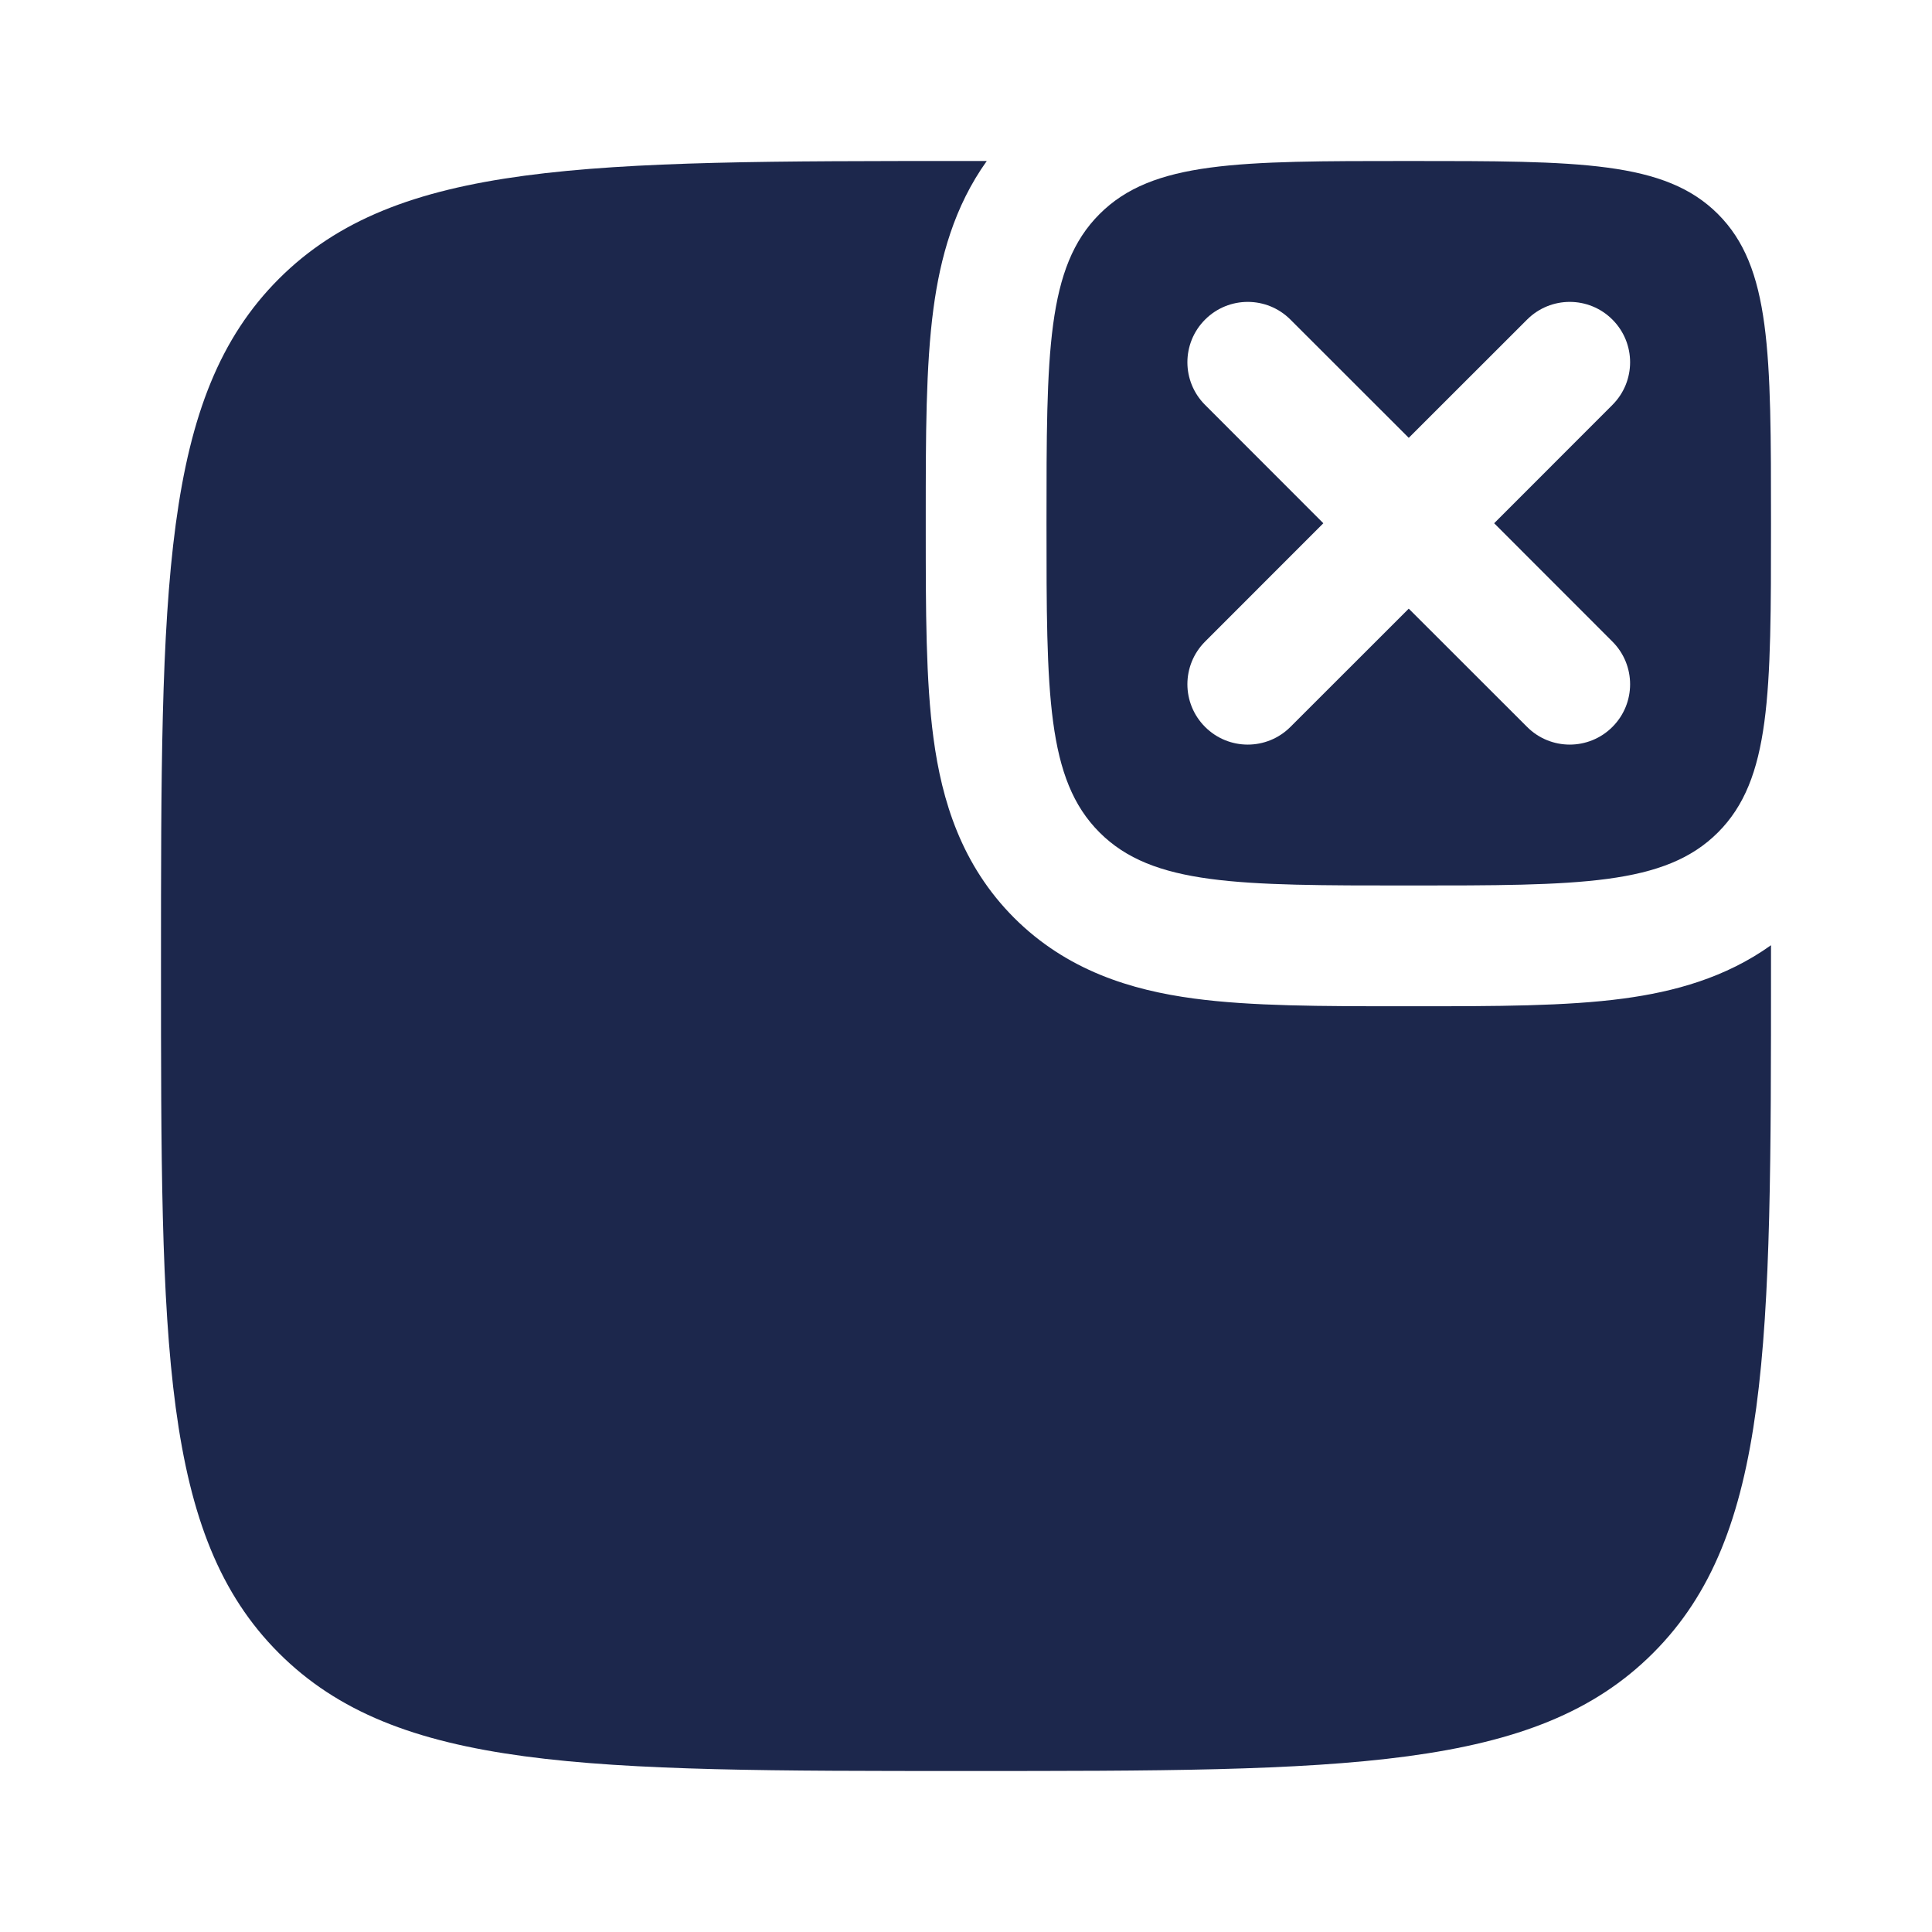
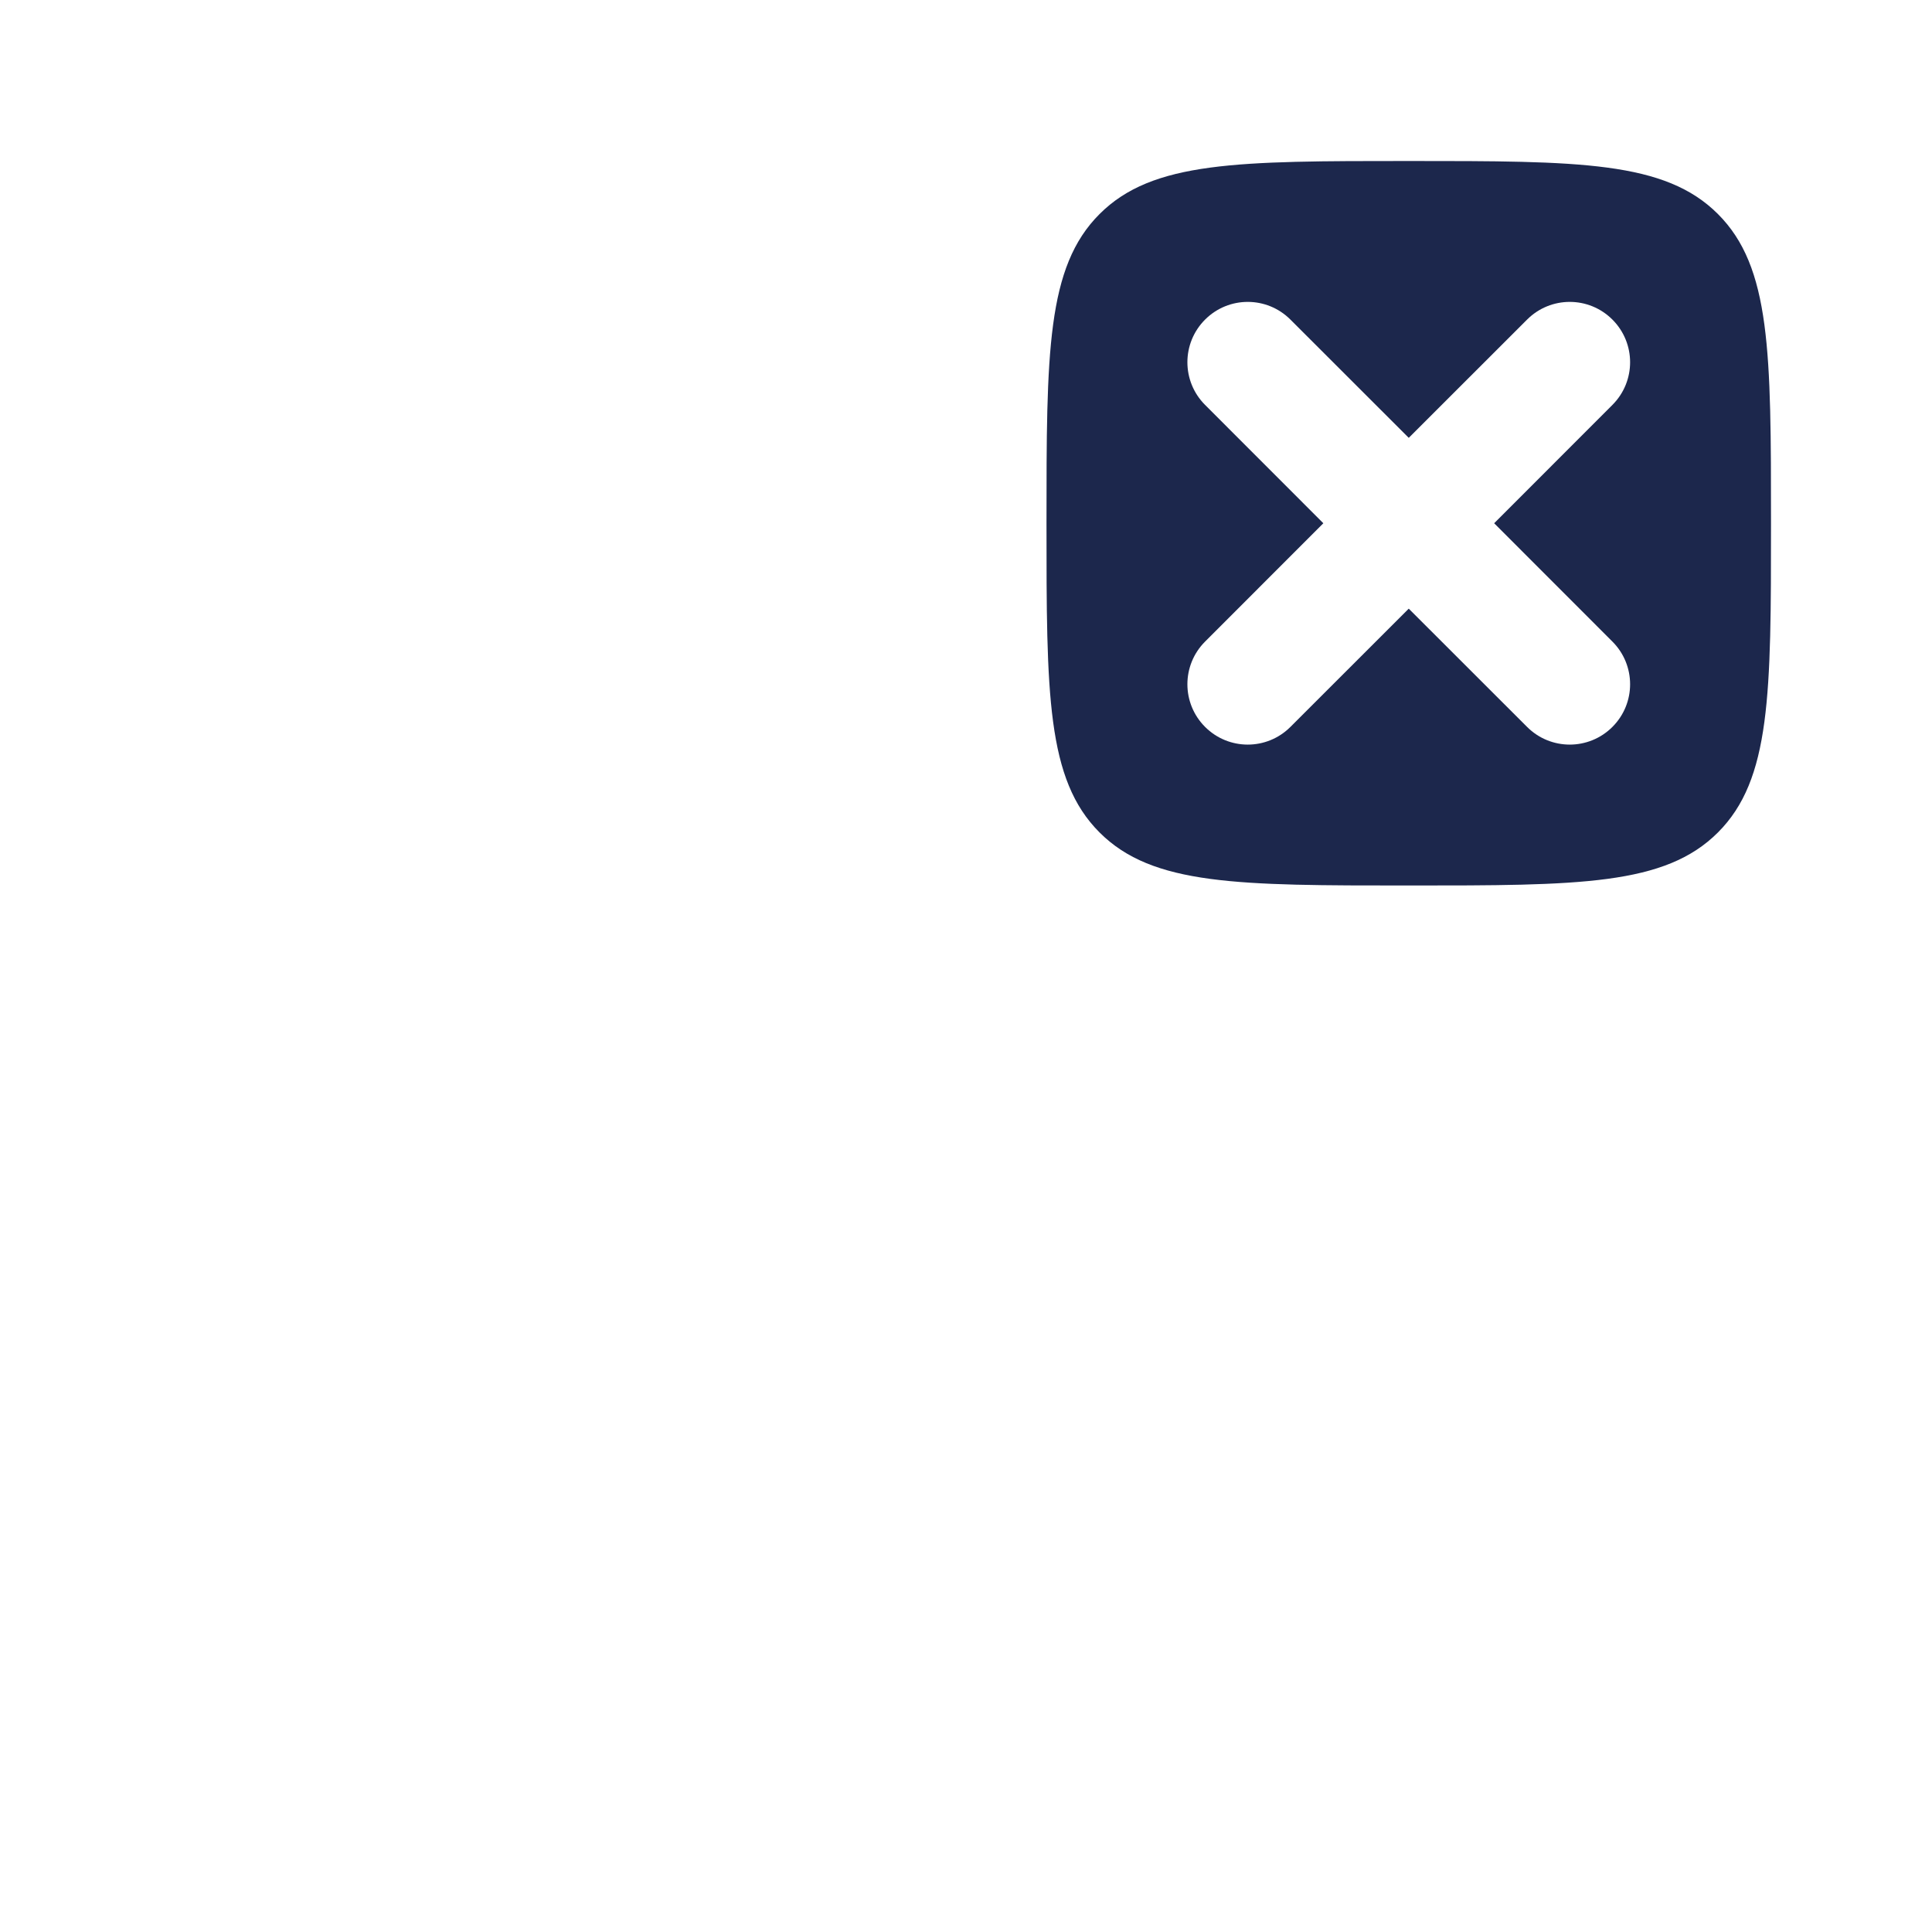
<svg xmlns="http://www.w3.org/2000/svg" width="800px" height="800px" viewBox="0 0 24 24" fill="none">
  <path fill-rule="evenodd" clip-rule="evenodd" d="M17.5 11C15.379 11 14.318 11 13.659 10.341C13 9.682 13 8.621 13 6.5C13 4.379 13 3.318 13.659 2.659C14.318 2 15.379 2 17.5 2C19.621 2 20.682 2 21.341 2.659C22 3.318 22 4.379 22 6.5C22 8.621 22 9.682 21.341 10.341C20.682 11 19.621 11 17.5 11ZM14.97 3.97C15.263 3.677 15.737 3.677 16.03 3.97L17.5 5.439L18.97 3.97C19.263 3.677 19.737 3.677 20.03 3.97C20.323 4.263 20.323 4.737 20.03 5.03L18.561 6.5L20.03 7.97C20.323 8.263 20.323 8.737 20.03 9.03C19.737 9.323 19.263 9.323 18.97 9.03L17.5 7.561L16.03 9.03C15.737 9.323 15.263 9.323 14.97 9.03C14.677 8.737 14.677 8.263 14.97 7.97L16.439 6.5L14.97 5.03C14.677 4.737 14.677 4.263 14.97 3.97Z" fill="#1C274C" />
-   <path d="M12 22C7.286 22 4.929 22 3.464 20.535C2 19.071 2 16.714 2 12C2 7.286 2 4.929 3.464 3.464C4.929 2 7.286 2 12 2L12.258 2C11.853 2.567 11.68 3.205 11.596 3.831C11.5 4.545 11.5 5.426 11.5 6.408V6.592C11.5 7.574 11.5 8.455 11.596 9.169C11.7 9.948 11.944 10.747 12.598 11.402C13.253 12.056 14.052 12.3 14.831 12.404C15.545 12.5 16.426 12.5 17.408 12.5H17.592C18.574 12.5 19.455 12.5 20.169 12.404C20.795 12.32 21.433 12.147 22 11.742L22 12C22 16.714 22 19.071 20.535 20.535C19.071 22 16.714 22 12 22Z" fill="#1C274C" />
</svg>